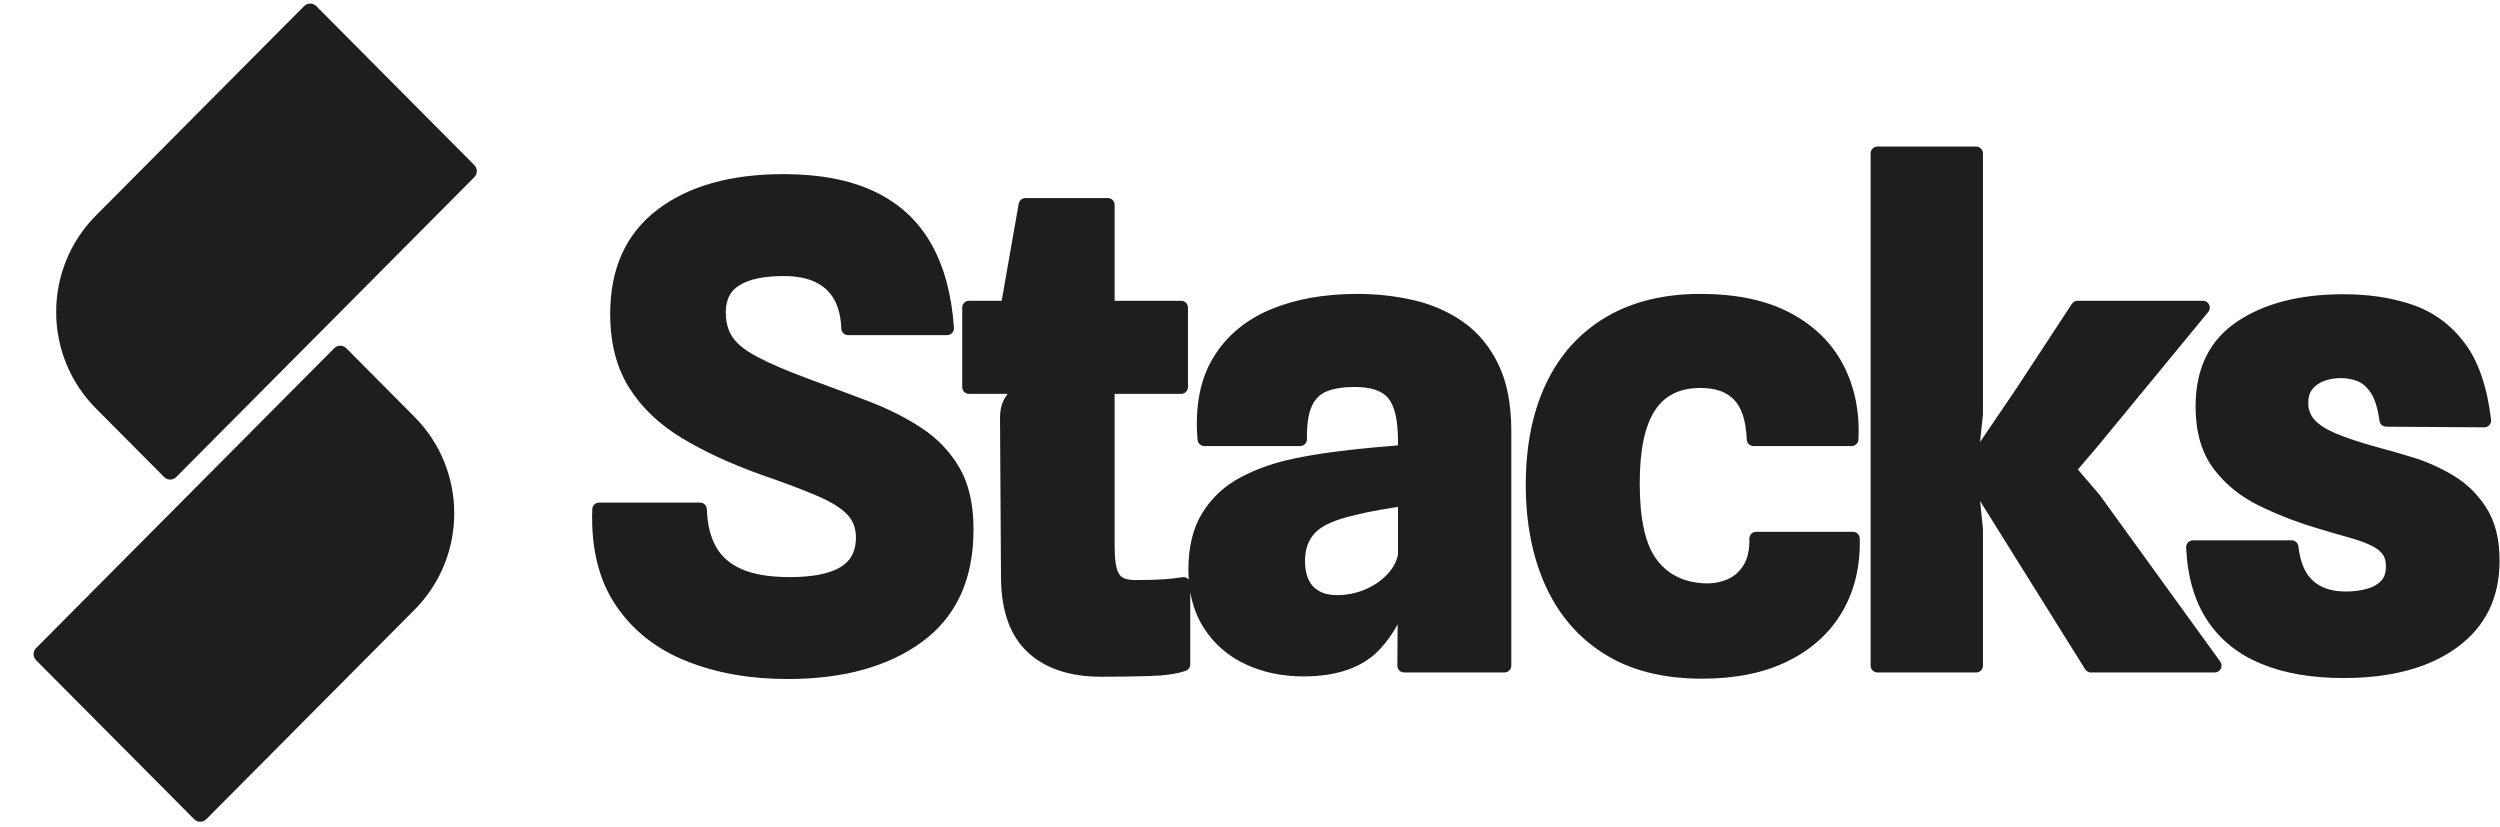
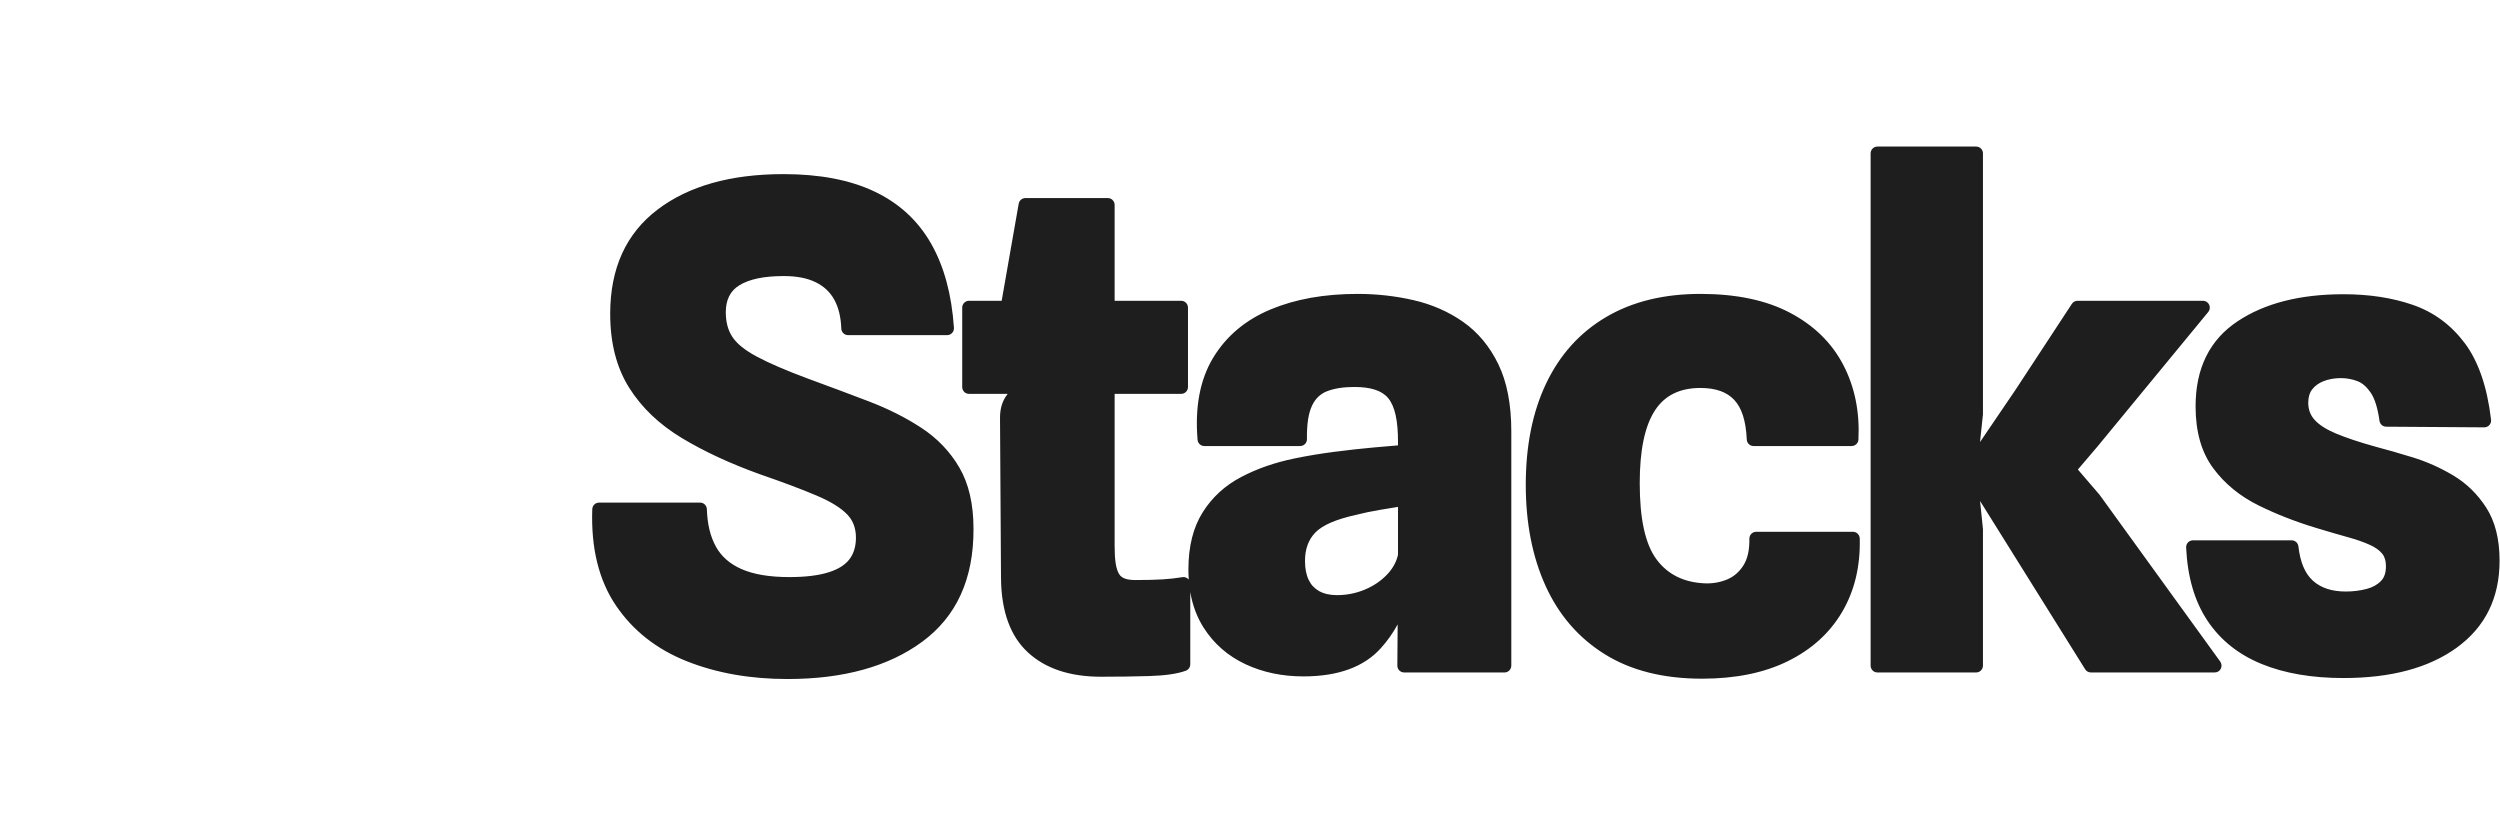
<svg xmlns="http://www.w3.org/2000/svg" width="130" height="43" viewBox="0 0 130 43" fill="none">
-   <path fill-rule="evenodd" clip-rule="evenodd" d="M15.818 0.313C15.9 0.23 16.012 0.184 16.129 0.184C16.246 0.184 16.358 0.23 16.441 0.313C17.812 1.692 23.296 7.208 24.666 8.586C24.749 8.669 24.795 8.782 24.795 8.9C24.795 9.017 24.749 9.13 24.666 9.213C22.626 11.265 11.2 22.757 9.16 24.808C9.078 24.892 8.966 24.938 8.849 24.938C8.732 24.938 8.62 24.892 8.537 24.808C7.927 24.195 6.502 22.761 4.987 21.238C2.233 18.468 2.233 13.977 4.987 11.207C9.104 7.066 14.48 1.659 15.818 0.313Z" fill="#1E1E1E" />
-   <path fill-rule="evenodd" clip-rule="evenodd" d="M17.381 18.106C17.464 18.023 17.576 17.977 17.692 17.977C17.809 17.977 17.922 18.023 18.004 18.106C18.614 18.72 20.04 20.154 21.554 21.677C24.309 24.447 24.309 28.938 21.554 31.708C17.438 35.849 12.062 41.256 10.724 42.602C10.641 42.684 10.529 42.731 10.412 42.731C10.295 42.731 10.183 42.684 10.1 42.602C8.73 41.223 3.245 35.707 1.875 34.329C1.792 34.246 1.746 34.133 1.746 34.015C1.746 33.898 1.792 33.785 1.875 33.702C3.915 31.65 15.341 20.158 17.381 18.106Z" fill="#1E1E1E" />
  <path fill-rule="evenodd" clip-rule="evenodd" d="M61.894 30.789V34.544C61.894 34.694 61.8 34.828 61.66 34.879C61.229 35.036 60.585 35.132 59.728 35.156C58.917 35.179 58.092 35.19 57.252 35.19C55.623 35.19 54.36 34.761 53.455 33.928C52.545 33.092 52.064 31.801 52.052 30.042L52.001 21.715V21.713C52.001 21.215 52.138 20.806 52.401 20.481H50.388C50.193 20.481 50.035 20.322 50.035 20.126V15.996C50.035 15.8 50.193 15.641 50.388 15.641H52.087L52.972 10.594C53.002 10.424 53.149 10.3 53.32 10.3H57.608C57.803 10.3 57.961 10.459 57.961 10.656V15.641H61.422C61.617 15.641 61.775 15.8 61.775 15.996V20.126C61.775 20.322 61.617 20.481 61.422 20.481H57.961V28.402C57.961 29.103 58.027 29.593 58.201 29.863C58.345 30.087 58.637 30.162 59.049 30.162C59.605 30.162 60.07 30.151 60.443 30.128C60.809 30.107 61.155 30.068 61.482 30.013C61.585 29.996 61.689 30.025 61.769 30.093C61.786 30.107 61.802 30.124 61.816 30.141C61.803 29.97 61.797 29.793 61.797 29.613C61.797 28.409 62.049 27.42 62.539 26.642C63.029 25.861 63.698 25.247 64.547 24.802C65.365 24.372 66.288 24.05 67.317 23.839L67.317 23.839C67.992 23.7 68.687 23.585 69.402 23.493C70.113 23.401 70.784 23.327 71.415 23.27C71.897 23.226 72.324 23.189 72.696 23.159V22.975C72.696 21.902 72.545 21.143 72.191 20.71C71.855 20.298 71.259 20.123 70.422 20.123C69.853 20.123 69.373 20.197 68.985 20.353C68.644 20.491 68.392 20.74 68.224 21.097C68.032 21.504 67.951 22.084 67.961 22.834C67.963 22.929 67.926 23.021 67.86 23.089C67.793 23.156 67.703 23.194 67.608 23.194H62.625C62.441 23.194 62.288 23.053 62.273 22.868C62.13 21.143 62.408 19.722 63.086 18.601C63.769 17.474 64.766 16.634 66.083 16.086C67.365 15.552 68.867 15.283 70.591 15.283C71.59 15.283 72.56 15.391 73.5 15.607C74.462 15.828 75.321 16.205 76.081 16.737C76.852 17.277 77.465 18.012 77.917 18.946C78.361 19.864 78.588 21.024 78.588 22.429V34.613C78.588 34.809 78.43 34.968 78.235 34.968H73.015C72.921 34.968 72.831 34.93 72.764 34.863C72.698 34.796 72.661 34.705 72.662 34.61L72.678 32.469C72.436 32.916 72.141 33.333 71.793 33.717C70.927 34.674 69.594 35.173 67.778 35.173C66.672 35.173 65.671 34.962 64.773 34.543C63.858 34.115 63.133 33.486 62.6 32.656C62.252 32.114 62.015 31.492 61.894 30.789ZM69.523 30.947C70.03 30.947 70.513 30.851 70.973 30.658C71.428 30.468 71.815 30.206 72.132 29.871C72.425 29.563 72.614 29.221 72.696 28.843V26.358C72.378 26.409 72.058 26.461 71.735 26.517C71.283 26.594 70.886 26.678 70.544 26.766L70.531 26.769C69.492 27 68.773 27.298 68.388 27.701C68.031 28.075 67.86 28.567 67.86 29.169C67.86 29.553 67.921 29.883 68.053 30.158C68.173 30.409 68.353 30.601 68.593 30.736C68.85 30.88 69.161 30.947 69.523 30.947ZM40.947 35.309C39.012 35.309 37.272 35.001 35.725 34.389C34.146 33.764 32.915 32.795 32.028 31.486C31.143 30.178 30.727 28.511 30.798 26.478C30.804 26.287 30.96 26.135 31.151 26.135H36.405C36.596 26.135 36.752 26.288 36.758 26.481C36.779 27.236 36.931 27.883 37.223 28.418C37.503 28.932 37.947 29.32 38.547 29.587C39.189 29.872 40.023 30.008 41.049 30.008C41.886 30.008 42.574 29.925 43.111 29.752C43.594 29.597 43.954 29.374 44.181 29.068C44.404 28.767 44.509 28.396 44.509 27.958C44.509 27.477 44.364 27.077 44.065 26.762C43.729 26.408 43.198 26.083 42.479 25.777C41.711 25.45 40.721 25.077 39.511 24.66L39.506 24.658C37.968 24.104 36.623 23.479 35.469 22.786C34.282 22.072 33.366 21.197 32.716 20.162C32.062 19.121 31.73 17.841 31.73 16.321C31.73 13.942 32.56 12.135 34.201 10.892C35.807 9.675 37.986 9.054 40.744 9.054C42.623 9.054 44.192 9.356 45.453 9.95C46.741 10.556 47.728 11.461 48.414 12.662C49.088 13.842 49.487 15.302 49.605 17.047C49.611 17.146 49.577 17.242 49.51 17.314C49.443 17.386 49.35 17.427 49.252 17.427H44.1C43.909 17.427 43.753 17.275 43.747 17.084C43.726 16.488 43.606 15.984 43.377 15.573C43.158 15.181 42.838 14.884 42.419 14.678C41.975 14.46 41.422 14.355 40.761 14.355C39.747 14.355 38.971 14.508 38.438 14.84C37.966 15.133 37.741 15.602 37.741 16.235C37.741 16.738 37.851 17.165 38.081 17.515C38.32 17.88 38.742 18.214 39.334 18.532C39.978 18.879 40.873 19.265 42.018 19.69C43.104 20.088 44.147 20.478 45.148 20.86C46.174 21.25 47.091 21.712 47.902 22.242C48.741 22.791 49.402 23.482 49.887 24.314C50.373 25.146 50.622 26.206 50.622 27.496C50.634 30.106 49.736 32.062 47.952 33.373C46.204 34.657 43.871 35.309 40.947 35.309ZM88.506 35.292C86.488 35.292 84.803 34.864 83.448 34.019C82.083 33.169 81.054 31.98 80.363 30.451C79.683 28.947 79.34 27.201 79.34 25.211C79.34 23.172 79.696 21.415 80.4 19.938C81.115 18.438 82.157 17.287 83.523 16.483C84.878 15.686 86.51 15.283 88.422 15.283C90.296 15.283 91.847 15.613 93.077 16.262C94.332 16.923 95.256 17.831 95.853 18.98C96.446 20.12 96.71 21.412 96.639 22.857C96.629 23.046 96.474 23.194 96.286 23.194H91.184C90.995 23.194 90.84 23.044 90.832 22.854C90.811 22.368 90.744 21.947 90.629 21.593C90.522 21.267 90.373 20.998 90.175 20.789C89.981 20.584 89.743 20.433 89.464 20.333C89.165 20.226 88.817 20.174 88.422 20.174C87.369 20.174 86.582 20.549 86.071 21.321C85.524 22.148 85.266 23.418 85.266 25.125C85.266 26.979 85.55 28.313 86.16 29.116C86.741 29.88 87.565 30.282 88.625 30.333C89.036 30.353 89.427 30.288 89.797 30.137C90.149 29.994 90.432 29.751 90.651 29.411C90.878 29.058 90.977 28.592 90.967 28.015C90.965 27.92 91.002 27.828 91.068 27.76C91.135 27.692 91.225 27.654 91.32 27.654H96.354C96.546 27.654 96.702 27.808 96.707 28C96.743 29.449 96.436 30.72 95.794 31.816C95.149 32.915 94.205 33.773 92.958 34.386C91.734 34.987 90.251 35.292 88.506 35.292ZM102.961 22.986L104.807 20.269L107.737 15.801C107.803 15.701 107.913 15.641 108.032 15.641H114.557C114.694 15.641 114.819 15.72 114.877 15.845C114.935 15.97 114.916 16.117 114.829 16.223L109.083 23.202L109.079 23.207L108.05 24.415L109.163 25.712C109.17 25.72 109.176 25.727 109.182 25.735L115.453 34.403C115.531 34.511 115.542 34.655 115.482 34.774C115.422 34.893 115.3 34.968 115.167 34.968H108.727C108.605 34.968 108.492 34.905 108.428 34.802L102.964 26.052L103.112 27.495C103.113 27.507 103.114 27.519 103.114 27.531V34.613C103.114 34.809 102.956 34.968 102.761 34.968H97.625C97.43 34.968 97.272 34.809 97.272 34.613V7.977C97.272 7.78 97.43 7.621 97.625 7.621H102.761C102.956 7.621 103.114 7.78 103.114 7.977V21.525C103.114 21.538 103.113 21.55 103.112 21.563L102.961 22.986ZM121.862 35.258C120.218 35.258 118.804 35.014 117.62 34.533C116.403 34.038 115.461 33.285 114.789 32.277C114.125 31.279 113.75 30.011 113.679 28.469C113.675 28.372 113.71 28.278 113.776 28.207C113.843 28.137 113.935 28.097 114.032 28.097H119.167C119.347 28.097 119.498 28.233 119.518 28.413C119.608 29.218 119.851 29.819 120.276 30.201C120.697 30.58 121.268 30.759 121.981 30.759C122.357 30.759 122.718 30.715 123.062 30.625C123.368 30.546 123.619 30.41 123.813 30.209C123.991 30.026 124.069 29.767 124.069 29.442C124.069 29.181 124.012 28.966 123.883 28.802C123.738 28.619 123.525 28.468 123.249 28.341C122.931 28.194 122.545 28.059 122.091 27.934C121.614 27.802 121.075 27.645 120.473 27.462C119.391 27.138 118.382 26.744 117.444 26.281C116.47 25.799 115.685 25.154 115.088 24.348C114.482 23.532 114.17 22.461 114.17 21.133C114.17 19.143 114.905 17.671 116.354 16.707C117.754 15.775 119.589 15.3 121.862 15.3C123.193 15.3 124.389 15.483 125.451 15.848C126.547 16.224 127.453 16.89 128.17 17.847C128.873 18.787 129.334 20.111 129.535 21.825C129.547 21.926 129.515 22.027 129.448 22.103C129.38 22.179 129.283 22.222 129.182 22.222L124.08 22.188C123.905 22.186 123.757 22.056 123.733 21.882C123.641 21.224 123.492 20.73 123.268 20.406C123.066 20.116 122.842 19.916 122.586 19.819C122.309 19.714 122.023 19.662 121.727 19.662C121.391 19.662 121.087 19.715 120.816 19.825C120.569 19.924 120.372 20.066 120.228 20.256C120.091 20.437 120.029 20.668 120.029 20.945C120.029 21.285 120.133 21.576 120.347 21.818C120.589 22.092 120.961 22.328 121.456 22.537C121.998 22.765 122.69 22.995 123.53 23.229C124.099 23.378 124.738 23.561 125.448 23.779C126.181 24.003 126.885 24.316 127.559 24.717C128.256 25.132 128.832 25.692 129.286 26.4C129.742 27.11 129.978 28.026 129.978 29.152C129.978 31.097 129.232 32.605 127.747 33.681C126.306 34.725 124.346 35.258 121.862 35.258Z" fill="#1E1E1E" />
</svg>